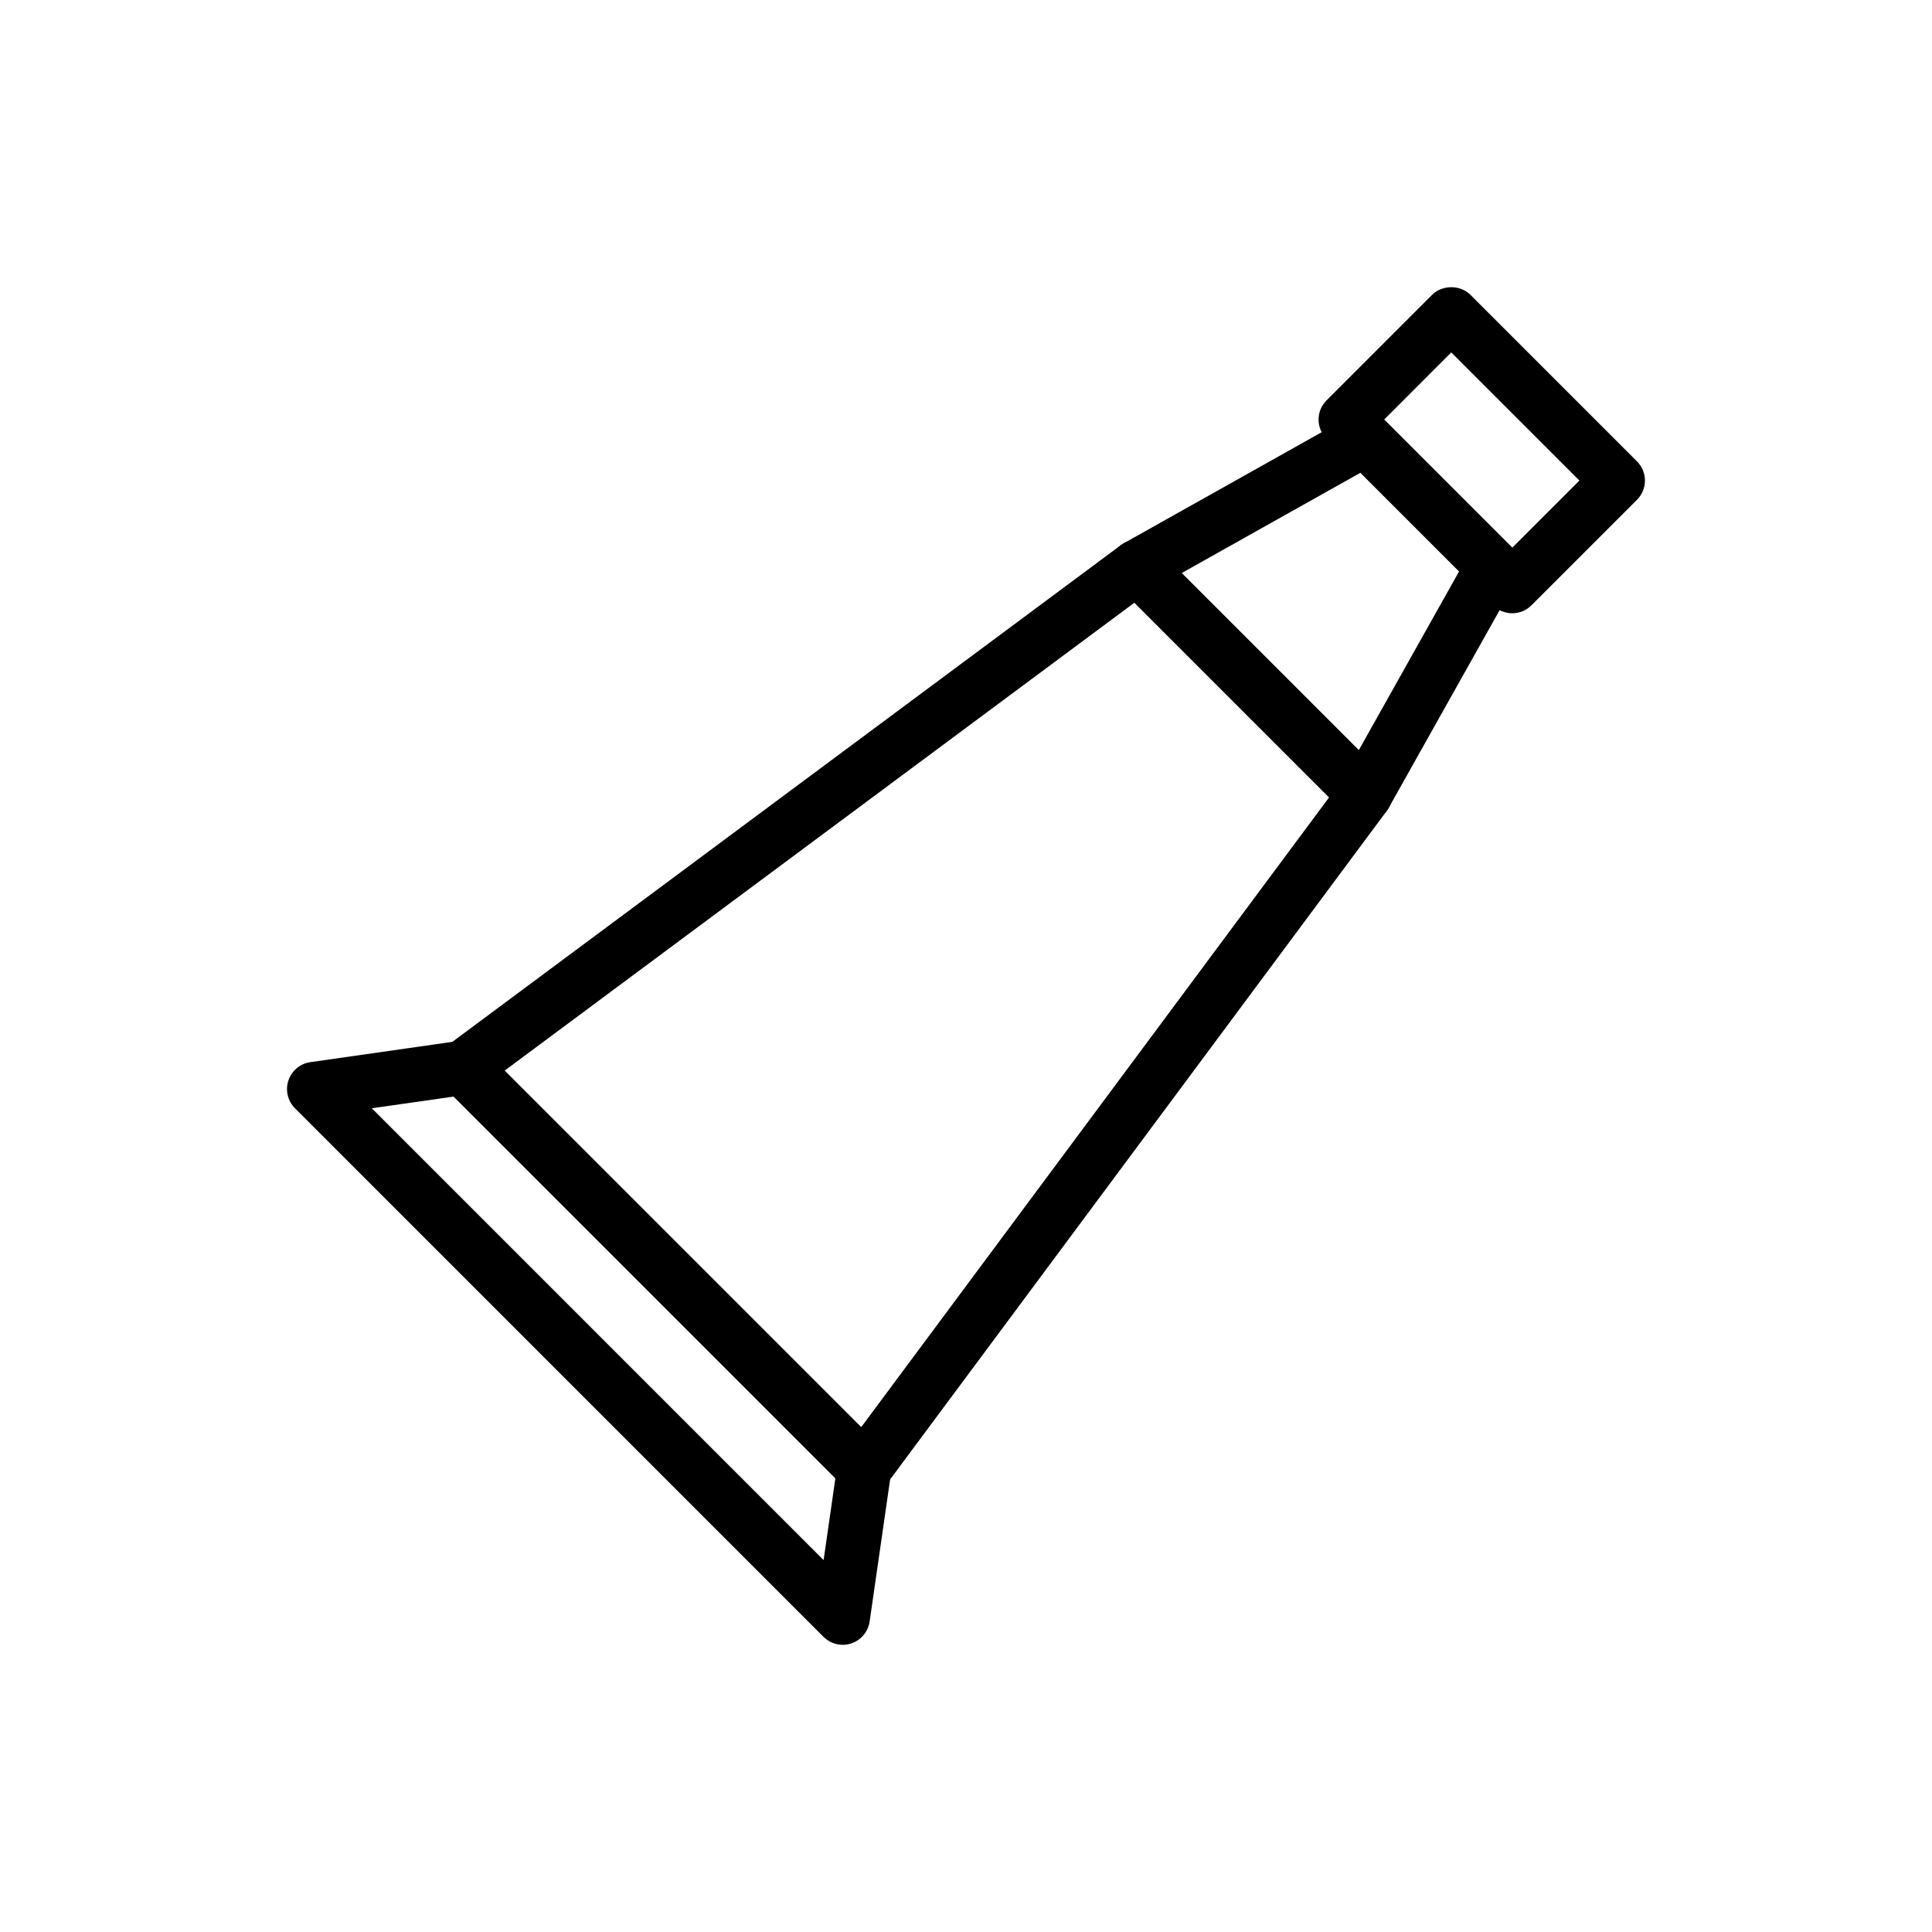
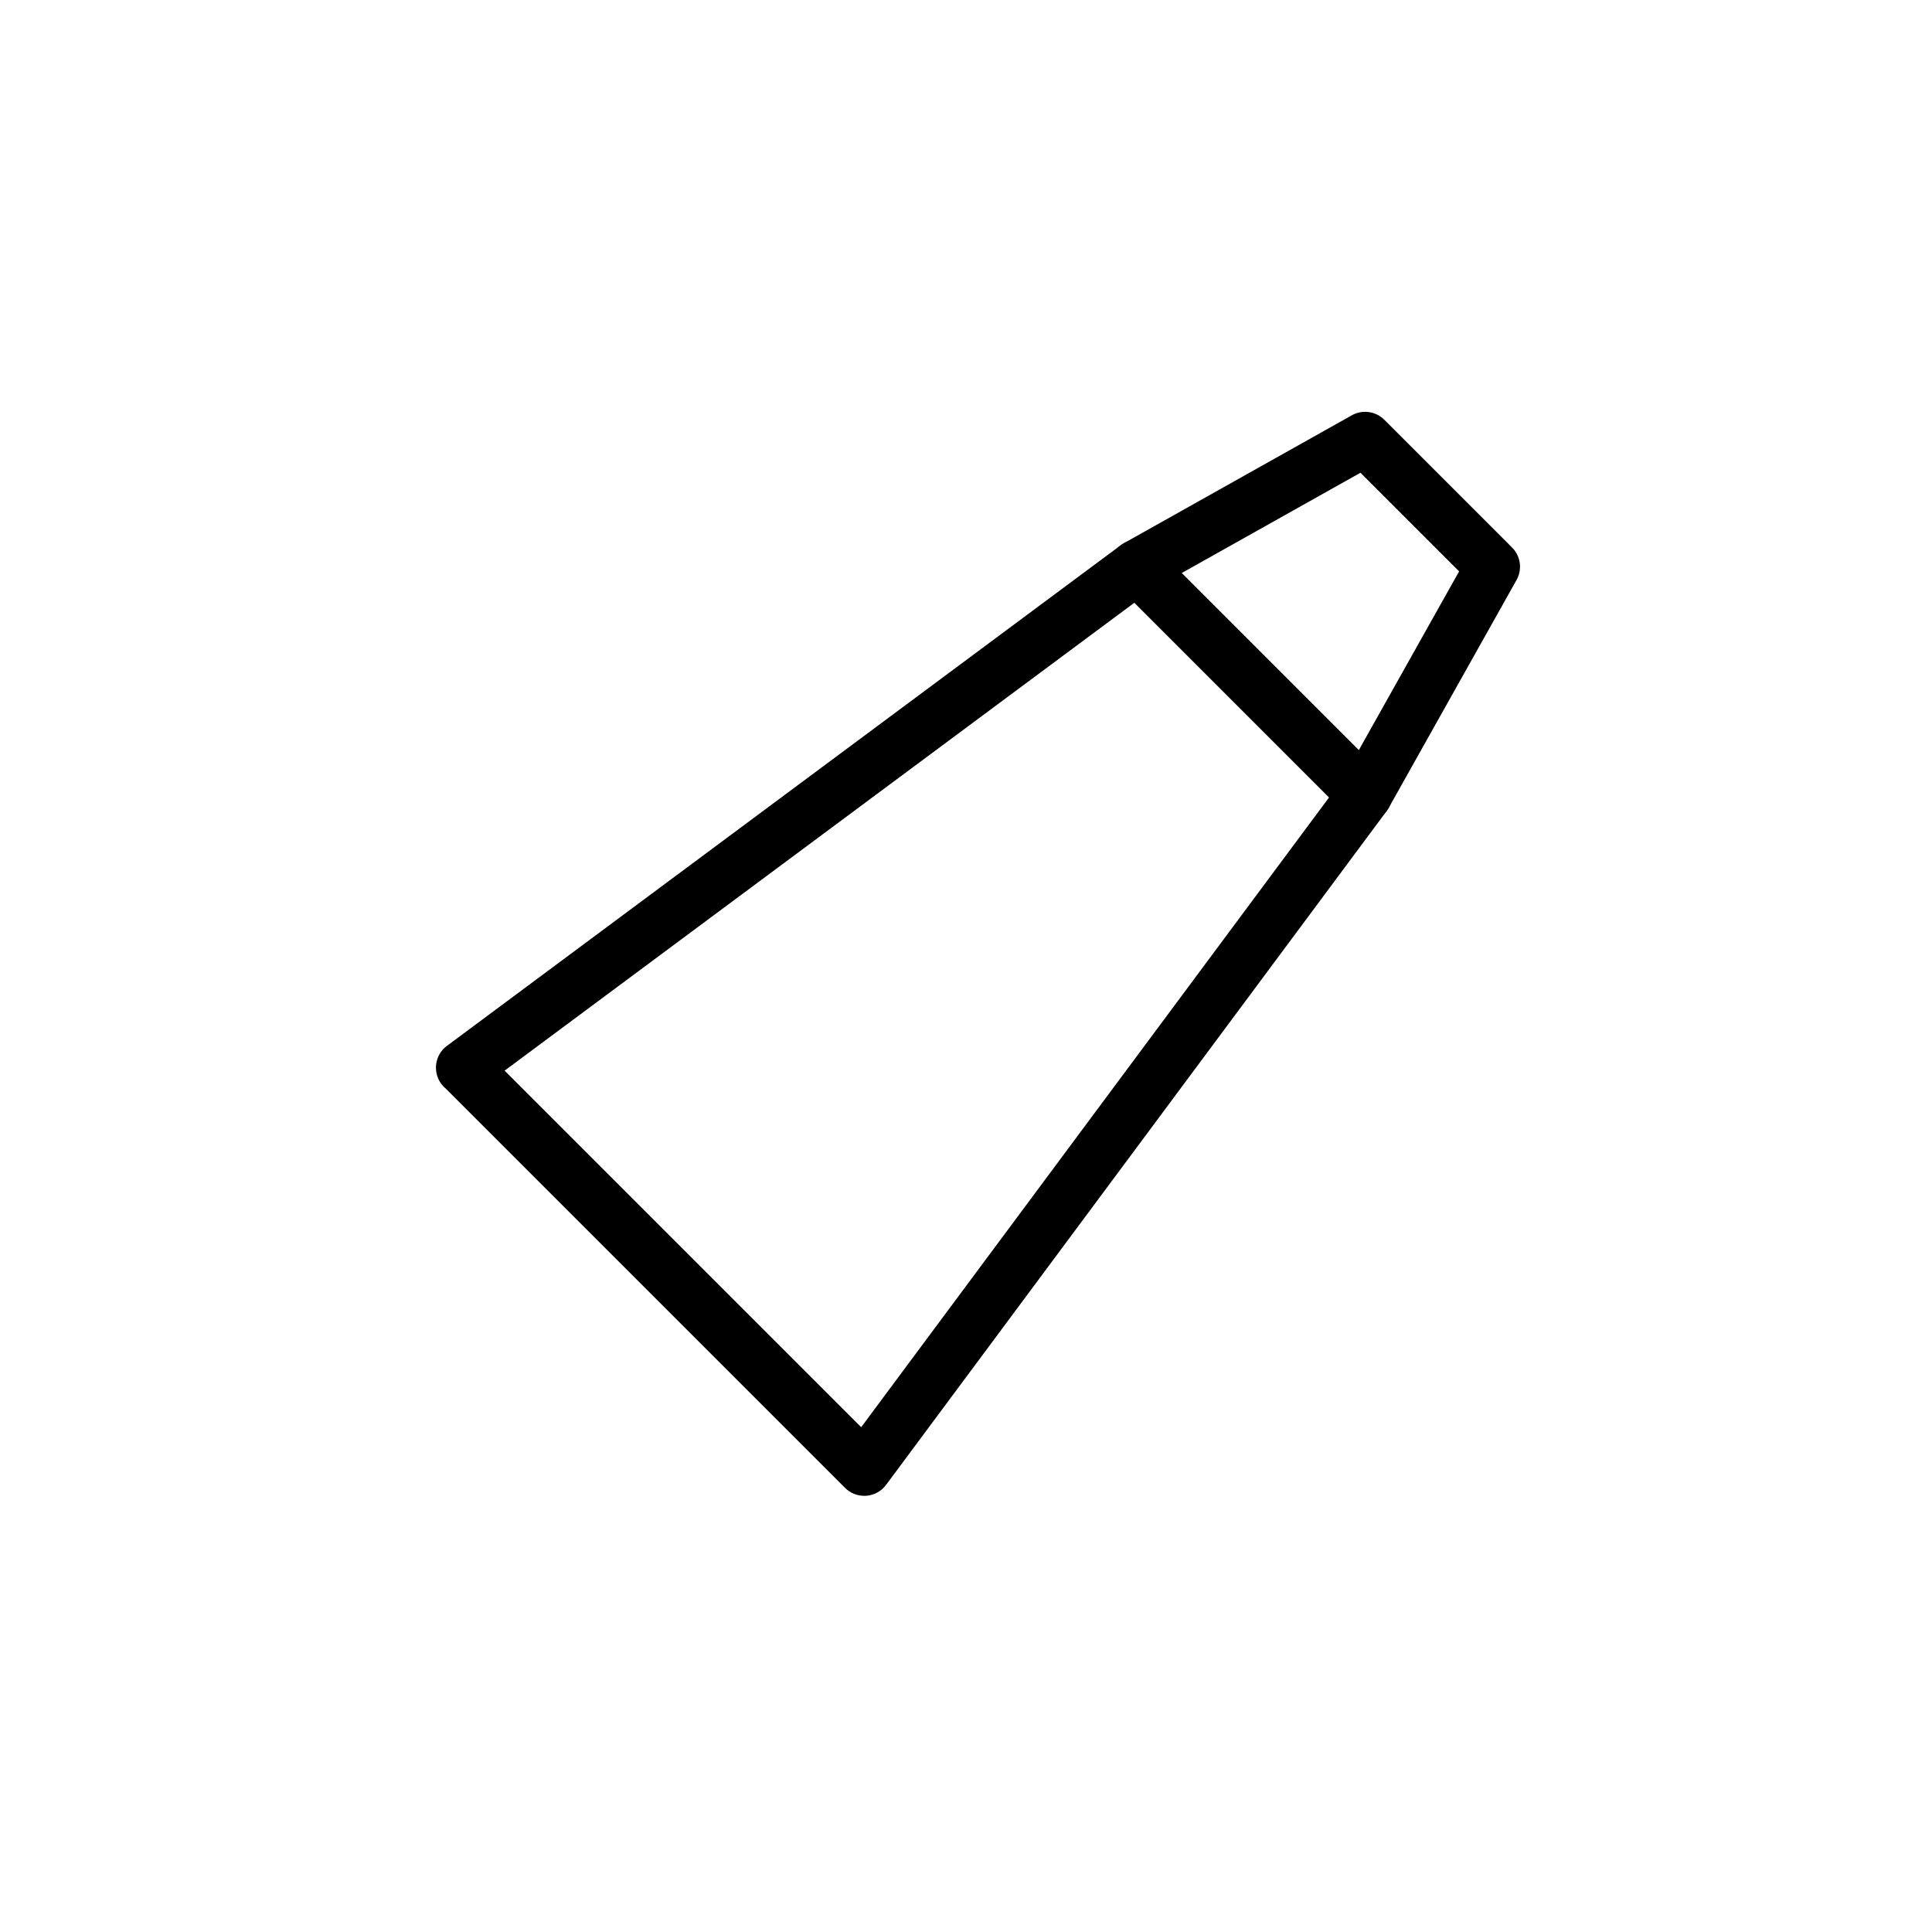
<svg xmlns="http://www.w3.org/2000/svg" fill="#000000" width="800px" height="800px" version="1.1" viewBox="144 144 512 512">
  <g>
    <path d="m373.03 540.41c-1.906 0-3.731-0.754-5.09-2.109l-105.82-105.82c-1.004-0.836-1.785-1.945-2.215-3.234-0.969-2.953-0.008-6.191 2.481-8.039l178.68-132.76c2.867-2.117 6.852-1.836 9.383 0.688l60.367 60.375c2.523 2.523 2.82 6.516 0.688 9.383l-132.69 178.62c-1.25 1.68-3.164 2.727-5.25 2.883-0.18 0.012-0.355 0.02-0.527 0.02zm-95.301-112.68 94.492 94.492 124.02-166.93-51.582-51.59z" />
    <path d="m505.71 361.83c-1.898 0-3.731-0.754-5.09-2.109l-60.383-60.383c-1.594-1.594-2.348-3.836-2.039-6.074 0.301-2.227 1.637-4.188 3.606-5.293l60.445-33.914c2.797-1.574 6.32-1.102 8.609 1.188l33.852 33.852c2.277 2.277 2.769 5.797 1.188 8.609l-33.914 60.445c-1.102 1.969-3.066 3.305-5.293 3.606-0.328 0.051-0.656 0.074-0.98 0.074zm-48.574-65.953 46.945 46.945 26.598-47.402-26.141-26.141z" />
-     <path d="m544.76 306.52c-1.84 0-3.684-0.703-5.09-2.109l-44.125-44.125c-2.812-2.812-2.812-7.367 0-10.176l27.965-27.973c2.699-2.699 7.477-2.699 10.176 0l44.133 44.133c1.348 1.348 2.109 3.176 2.109 5.09 0 1.91-0.758 3.738-2.109 5.09l-27.969 27.961c-1.406 1.406-3.246 2.109-5.09 2.109zm-33.949-51.324 33.949 33.949 17.797-17.789-33.957-33.957z" />
-     <path d="m367.33 579.89c-1.875 0-3.719-0.738-5.09-2.109l-140.07-140.08c-1.926-1.926-2.602-4.781-1.734-7.367 0.859-2.586 3.106-4.465 5.805-4.852l39.418-5.629c2.242-0.352 4.641 0.449 6.227 2.039l106.23 106.23c1.602 1.602 2.363 3.871 2.039 6.113l-5.691 39.48c-0.395 2.699-2.269 4.941-4.856 5.805-0.75 0.25-1.52 0.367-2.277 0.367zm-124.8-142.19 119.73 119.74 3.129-21.691-101.15-101.14z" />
  </g>
</svg>